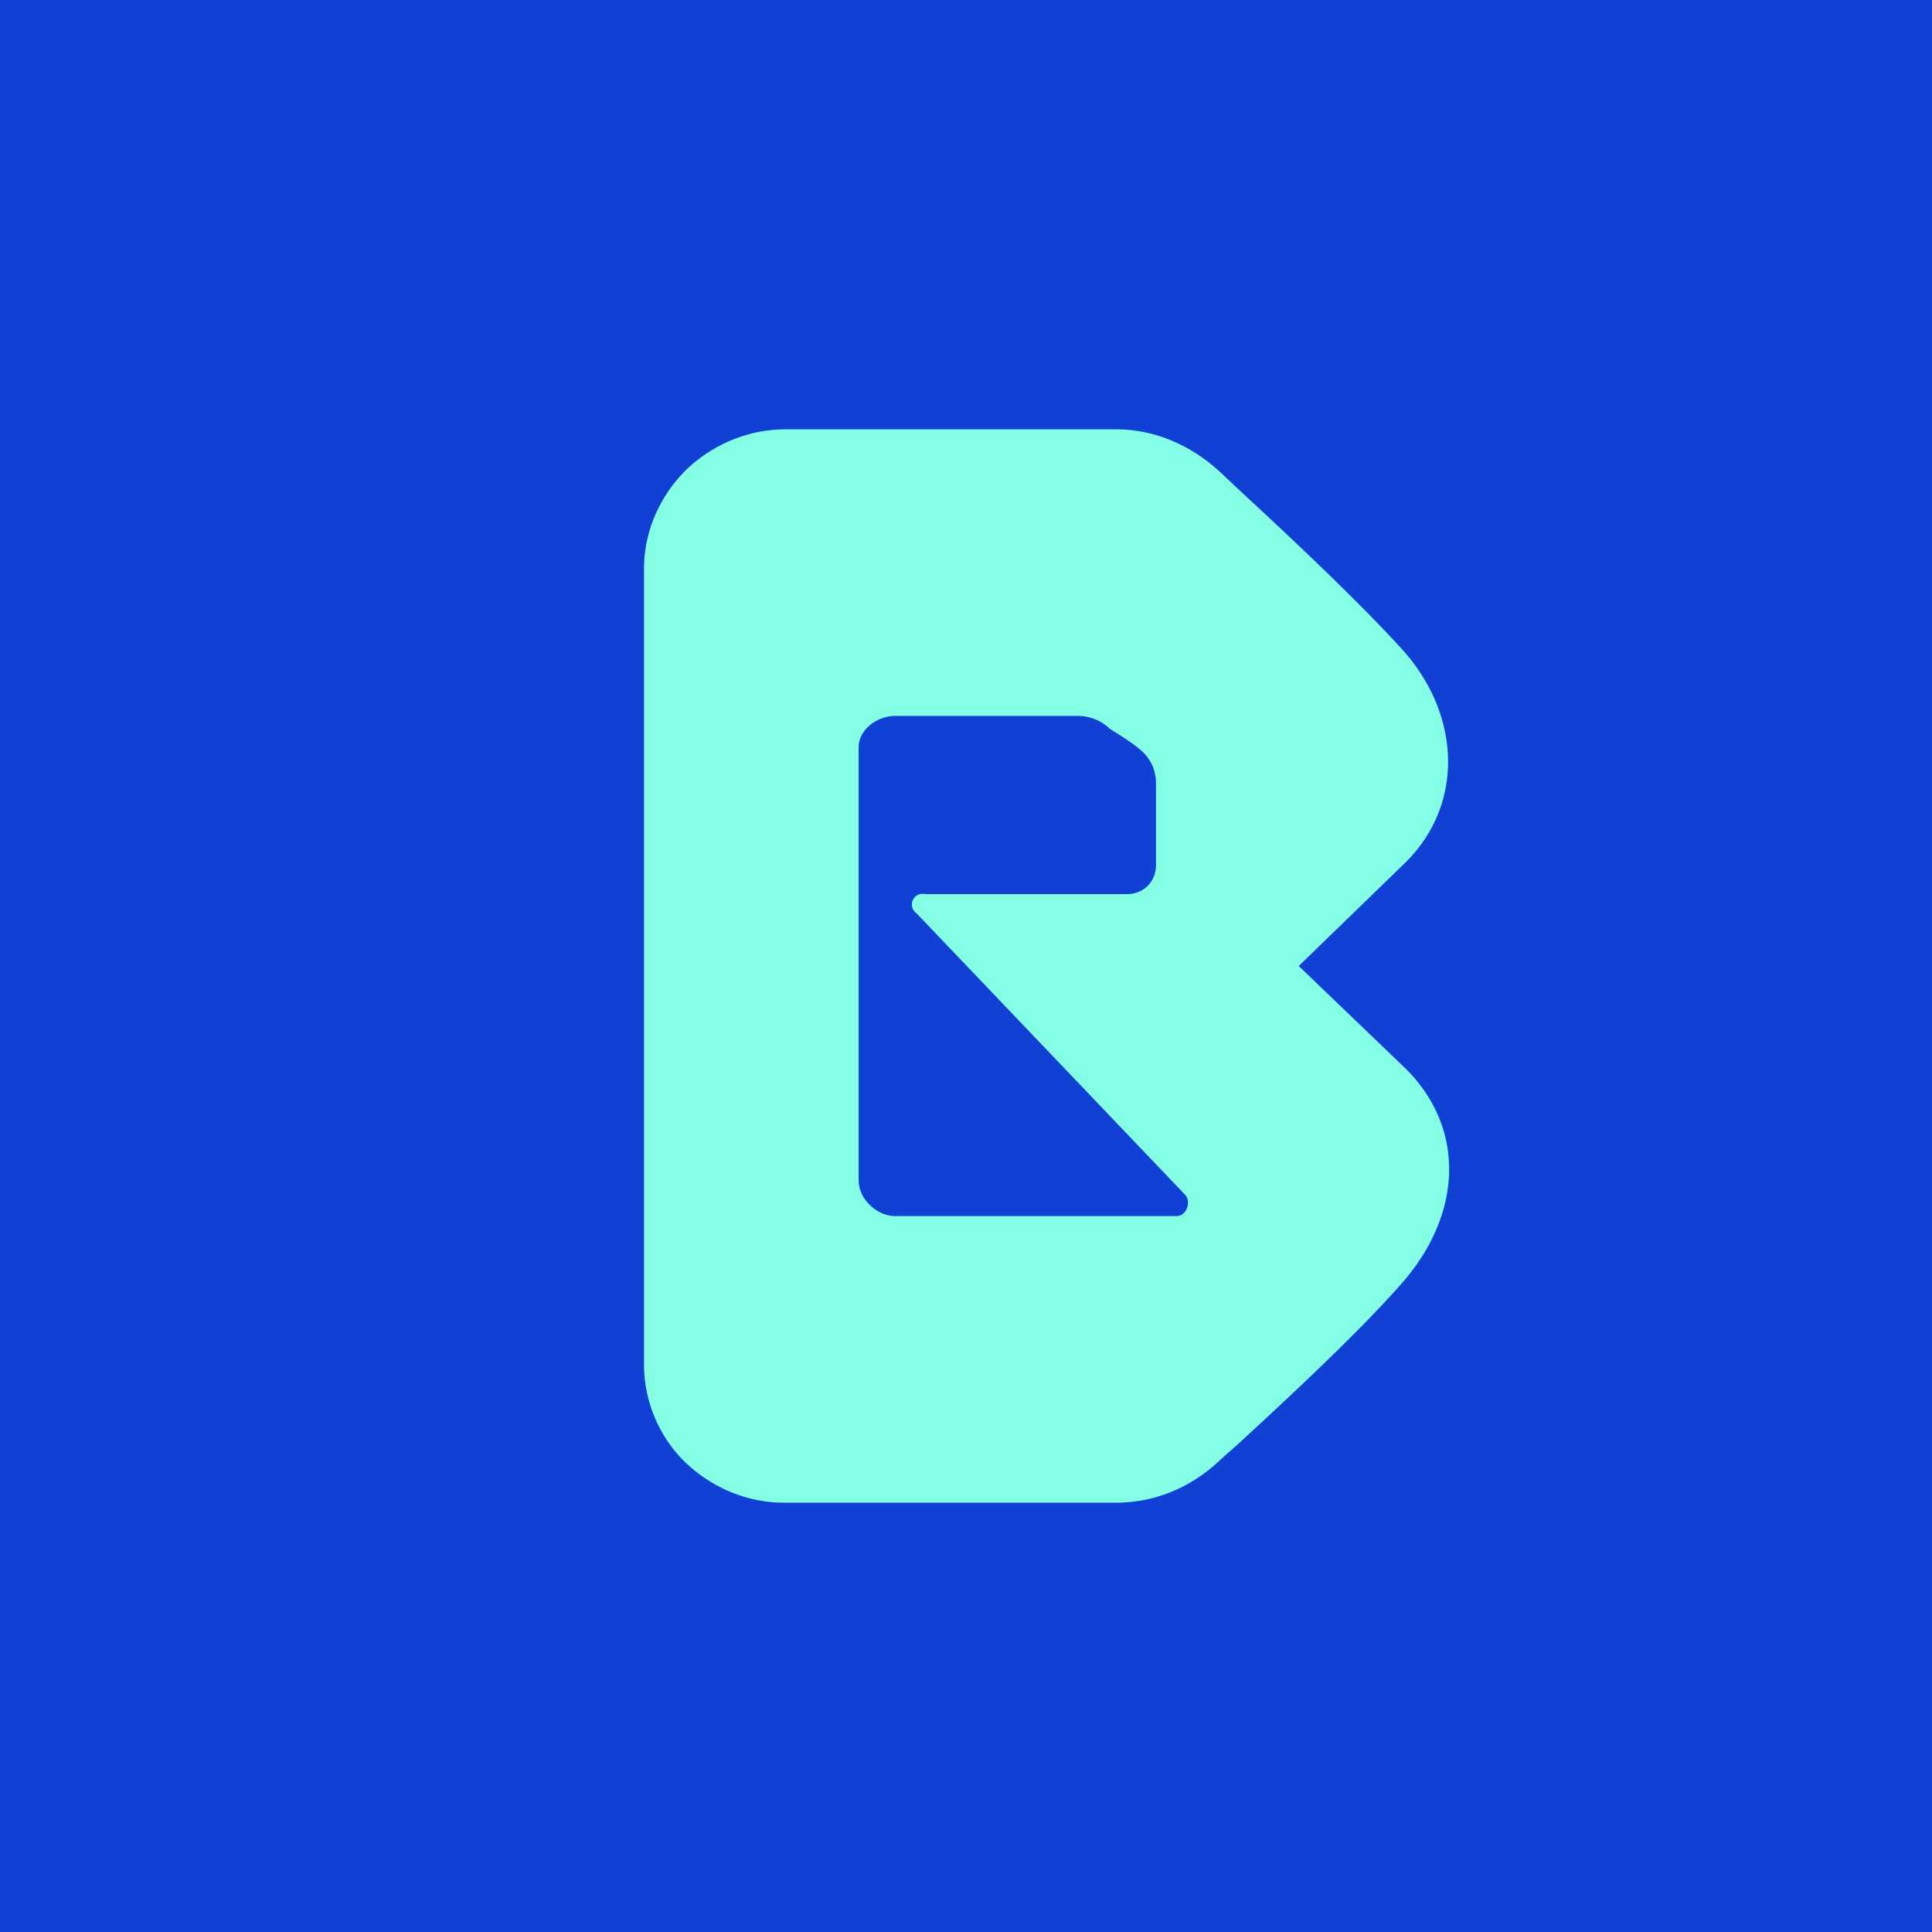
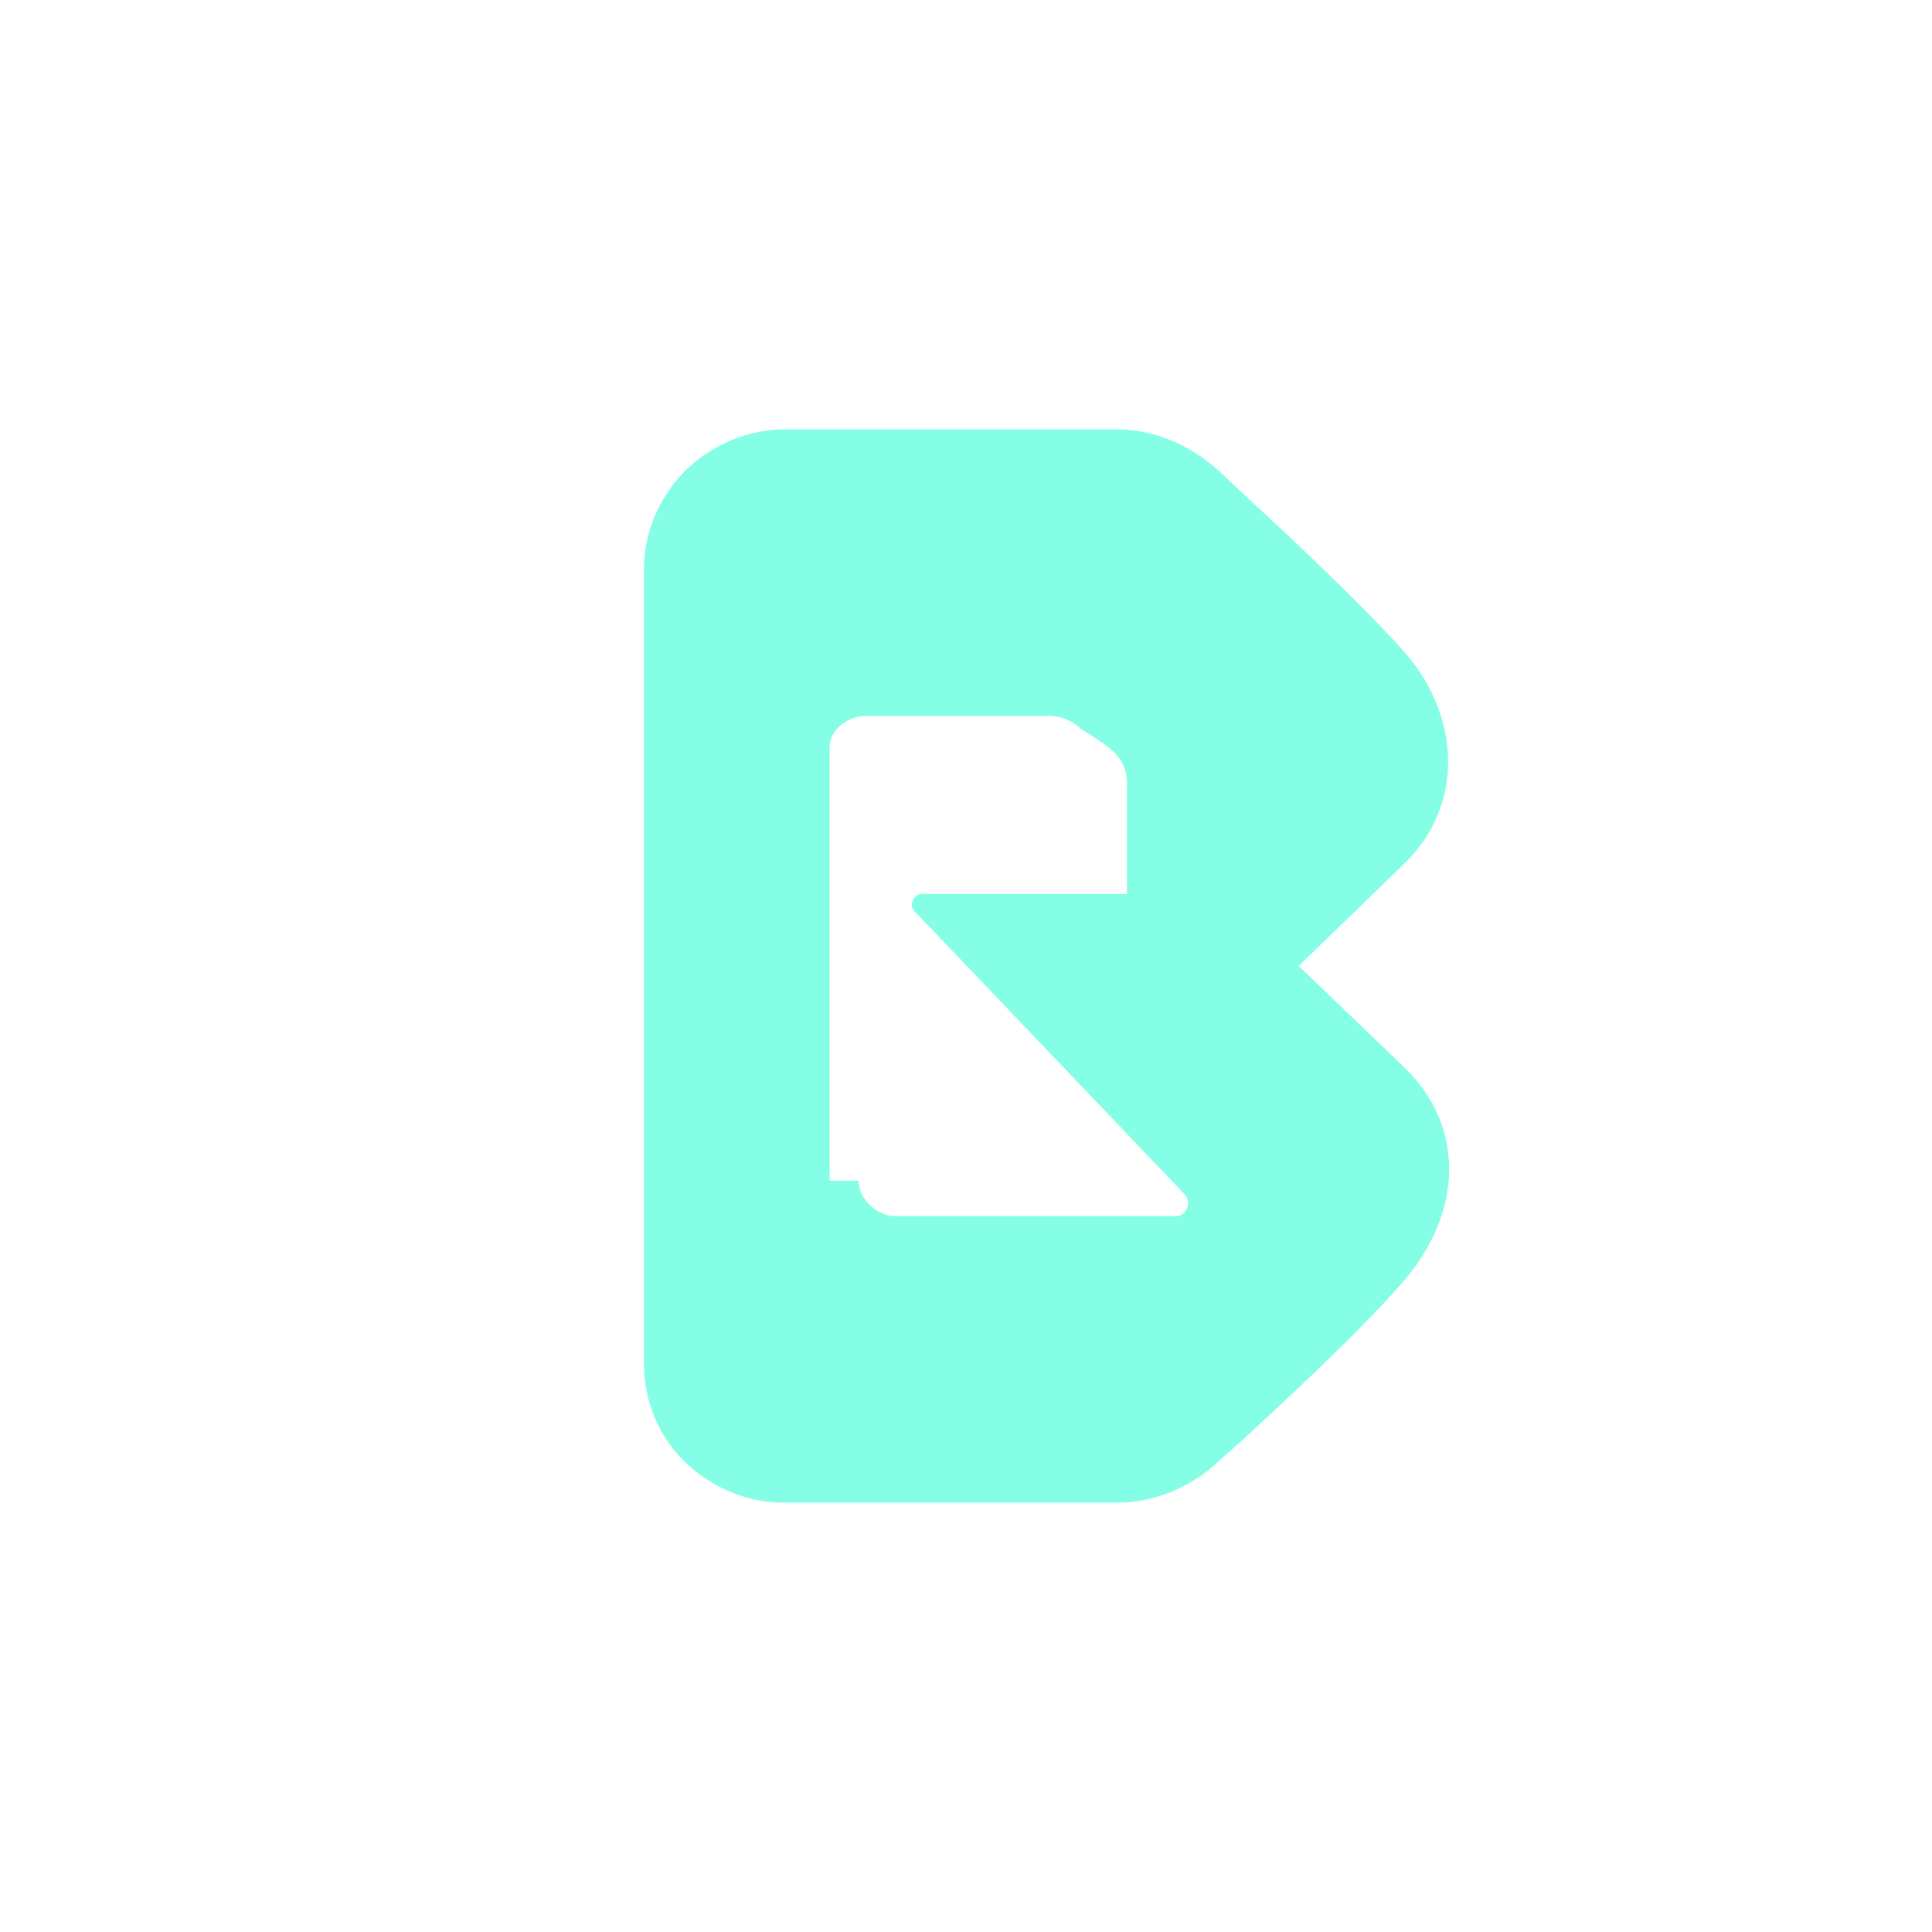
<svg xmlns="http://www.w3.org/2000/svg" width="18" height="18" viewBox="0 0 18 18">
-   <path fill="#1140D4" d="M0 0h18v18H0z" />
-   <path d="m12.1 9 1 .96c.54.54.53 1.31 0 1.95-.41.48-1.17 1.18-1.55 1.53l-.18.16c-.26.25-.6.4-.97.4H7.3c-.34 0-.67-.14-.92-.38a1.28 1.28 0 0 1-.38-.9V5.3c0-.34.14-.67.39-.92.25-.24.58-.38.93-.38h3.08c.36 0 .7.15.97.4l.18.17c.38.35 1.13 1.05 1.54 1.51.52.6.55 1.42 0 1.96L12.1 9ZM8 11c0 .17.17.33.34.33h2.62c.1 0 .14-.14.08-.2l-2.5-2.62a.1.1 0 0 1 .08-.18h1.88c.16 0 .27-.12.27-.27V7.3c0-.1-.03-.19-.1-.27-.07-.08-.22-.17-.33-.24a.43.43 0 0 0-.3-.12h-1.7c-.17 0-.34.13-.34.29V11Z" fill="#84FFE5" />
+   <path d="m12.1 9 1 .96c.54.54.53 1.31 0 1.95-.41.48-1.17 1.18-1.55 1.53l-.18.16c-.26.25-.6.4-.97.4H7.3c-.34 0-.67-.14-.92-.38a1.28 1.28 0 0 1-.38-.9V5.3c0-.34.14-.67.39-.92.25-.24.58-.38.93-.38h3.08c.36 0 .7.15.97.4l.18.17c.38.35 1.13 1.05 1.54 1.51.52.6.55 1.42 0 1.96L12.1 9ZM8 11c0 .17.17.33.34.33h2.62c.1 0 .14-.14.08-.2l-2.5-2.62a.1.1 0 0 1 .08-.18h1.88V7.3c0-.1-.03-.19-.1-.27-.07-.08-.22-.17-.33-.24a.43.43 0 0 0-.3-.12h-1.7c-.17 0-.34.13-.34.29V11Z" fill="#84FFE5" />
</svg>